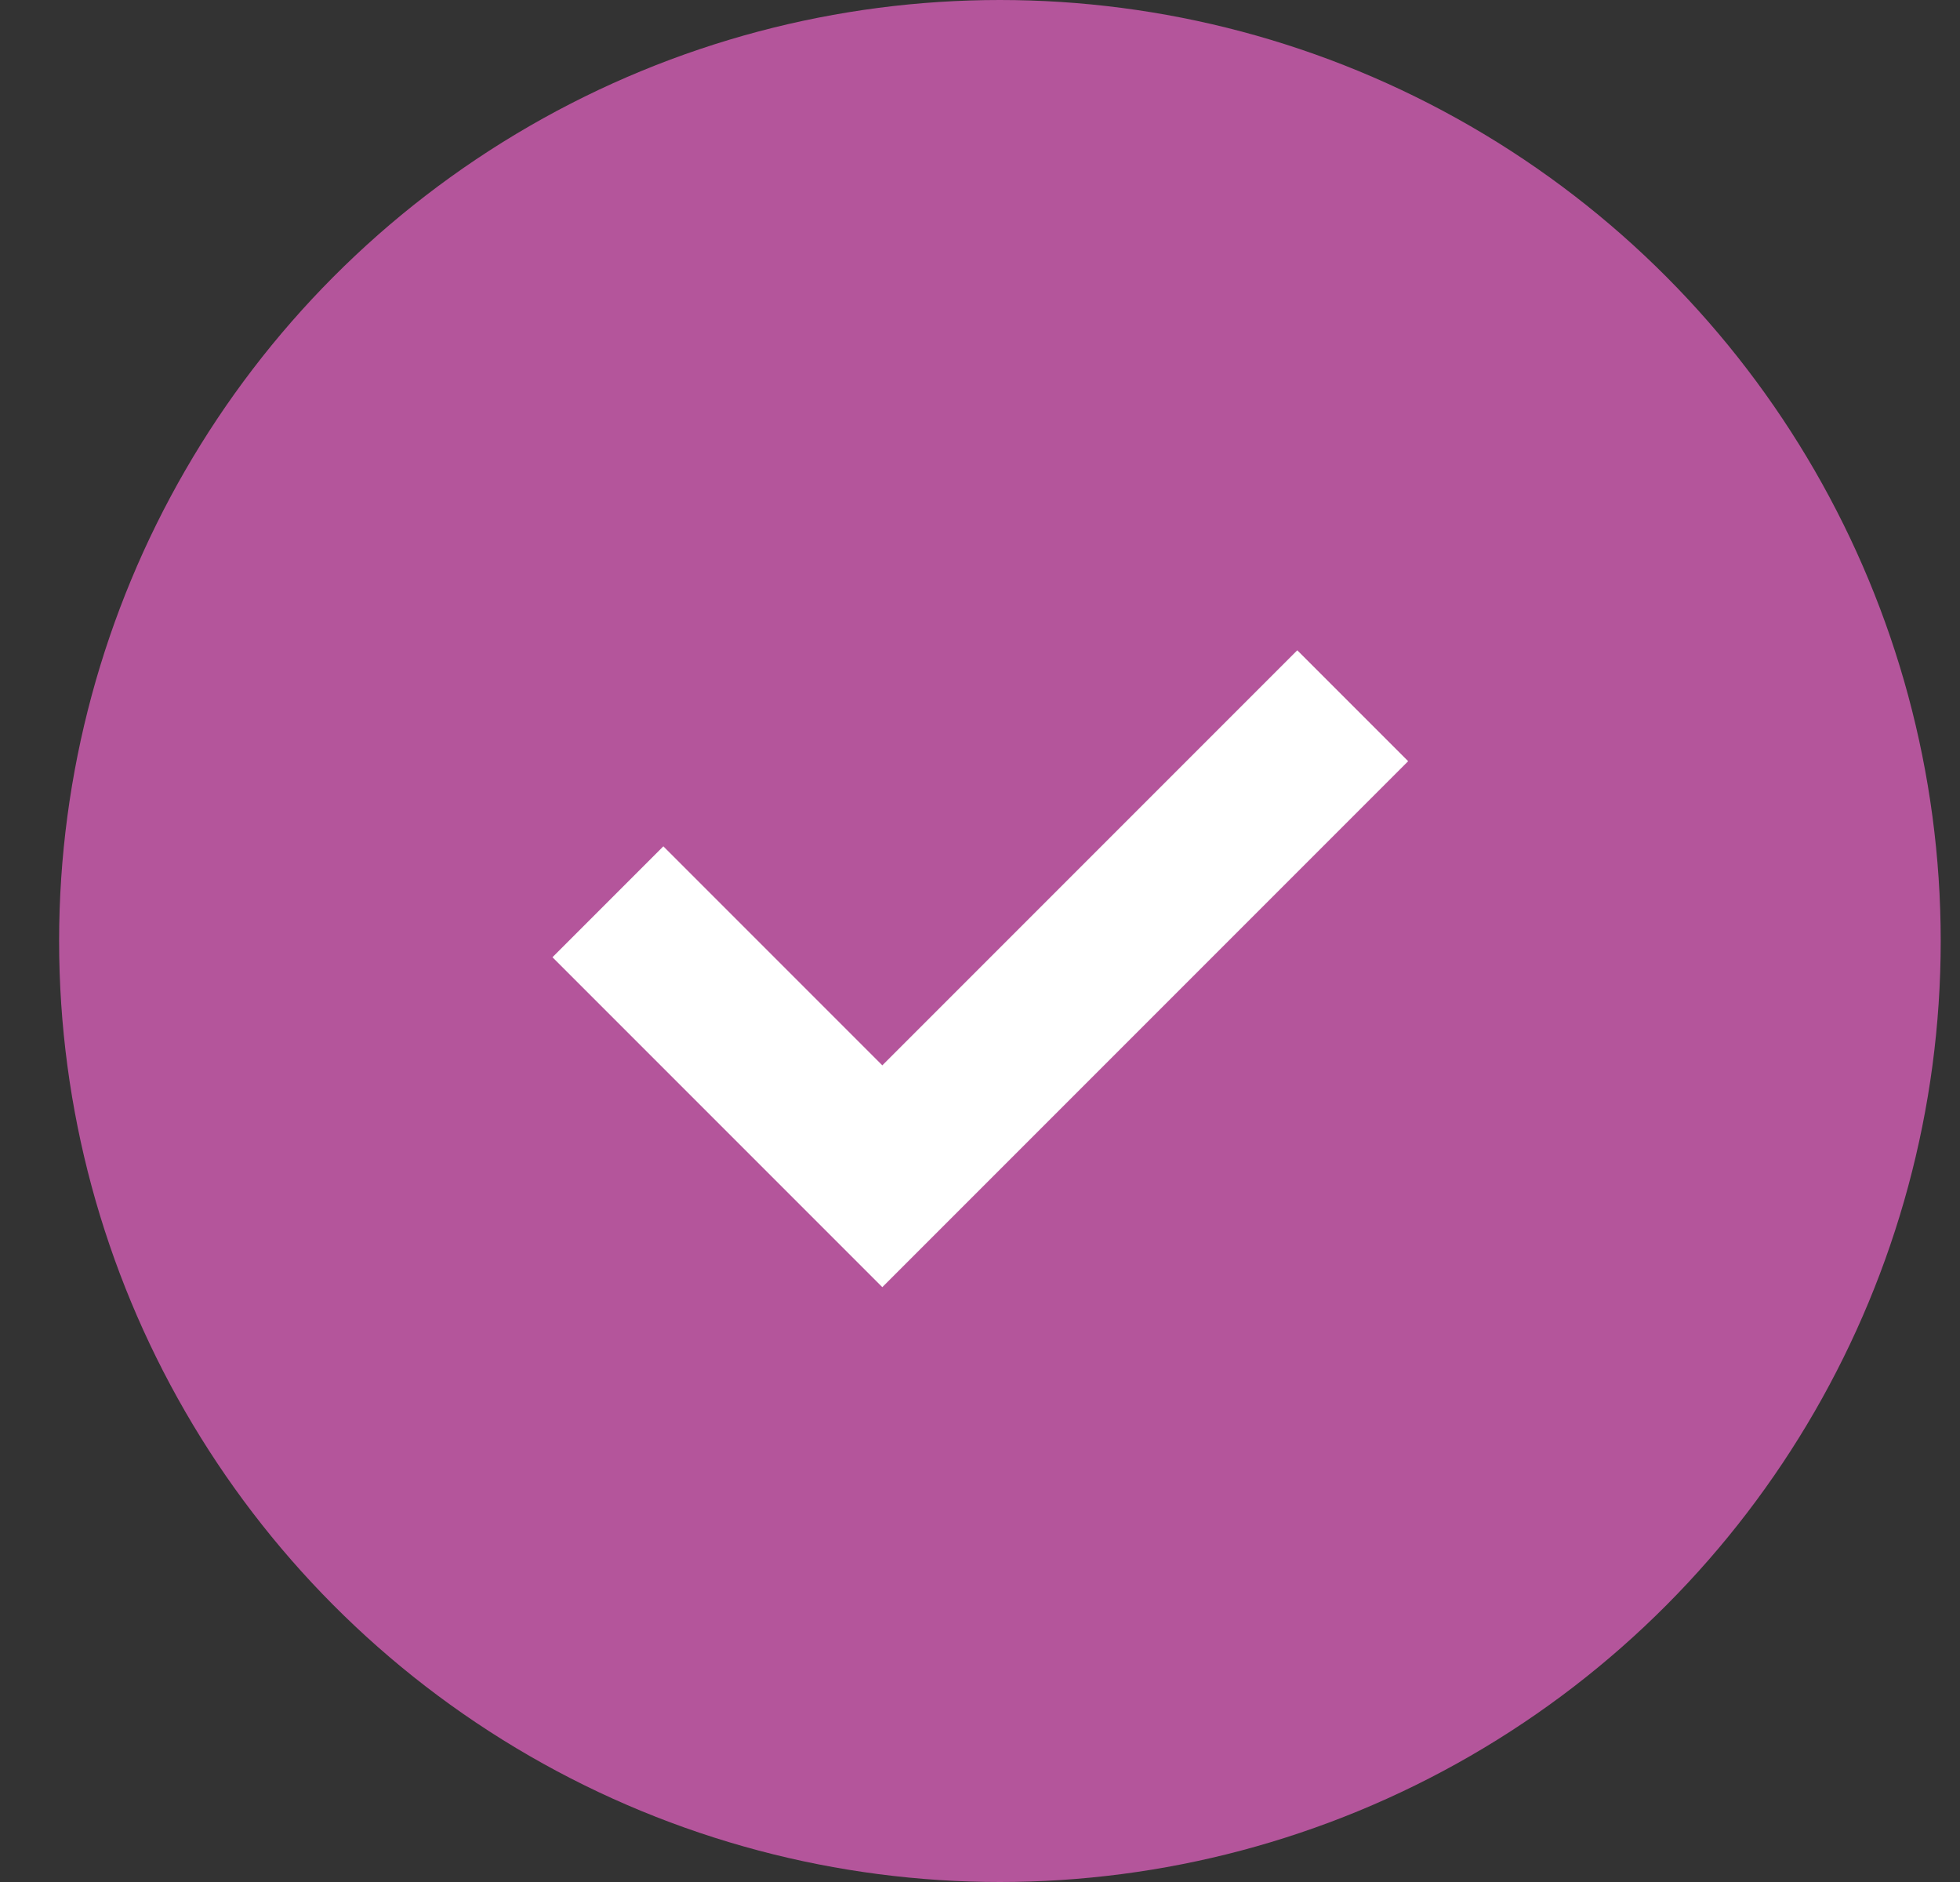
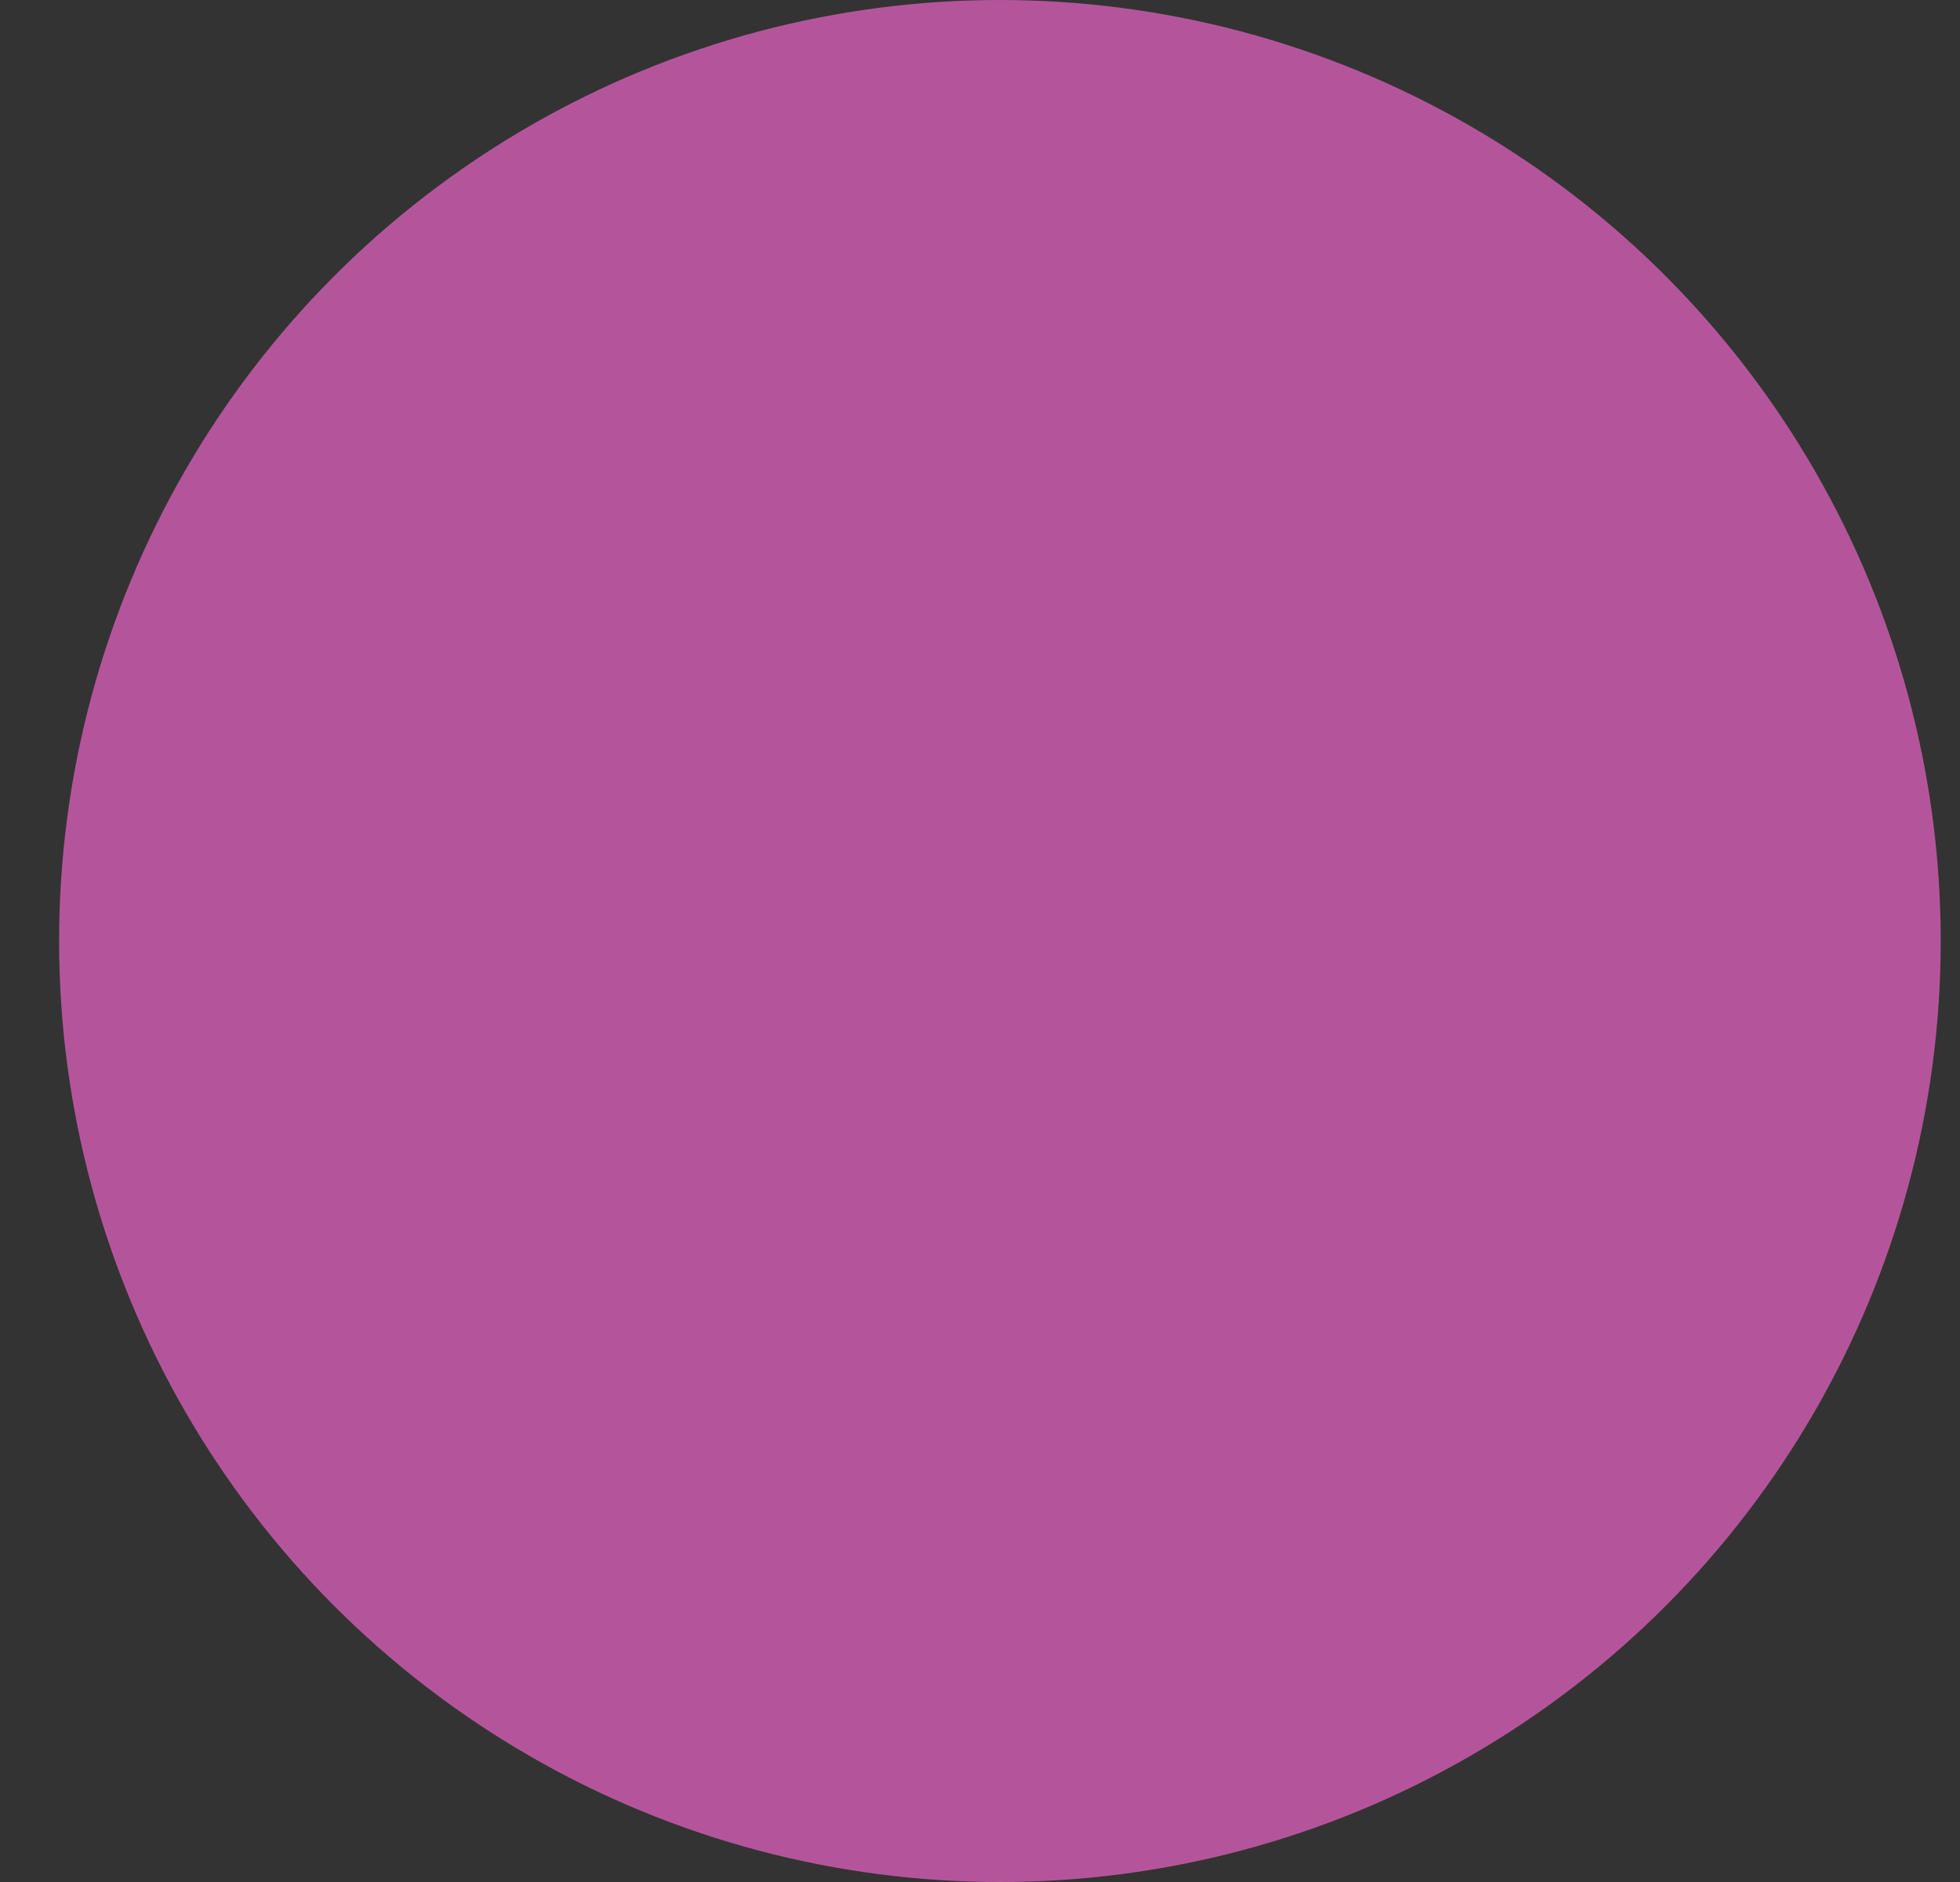
<svg xmlns="http://www.w3.org/2000/svg" width="25" height="24" viewBox="0 0 25 24" fill="none">
  <rect x="0" y="0" width="25" height="24" fill="#333333" stroke="none" />
  <circle cx="12.754" cy="12" r="12" fill="#B4559B" />
-   <path d="M7.754 11.5L11.254 15L17.254 9" stroke="white" stroke-width="2" />
</svg>